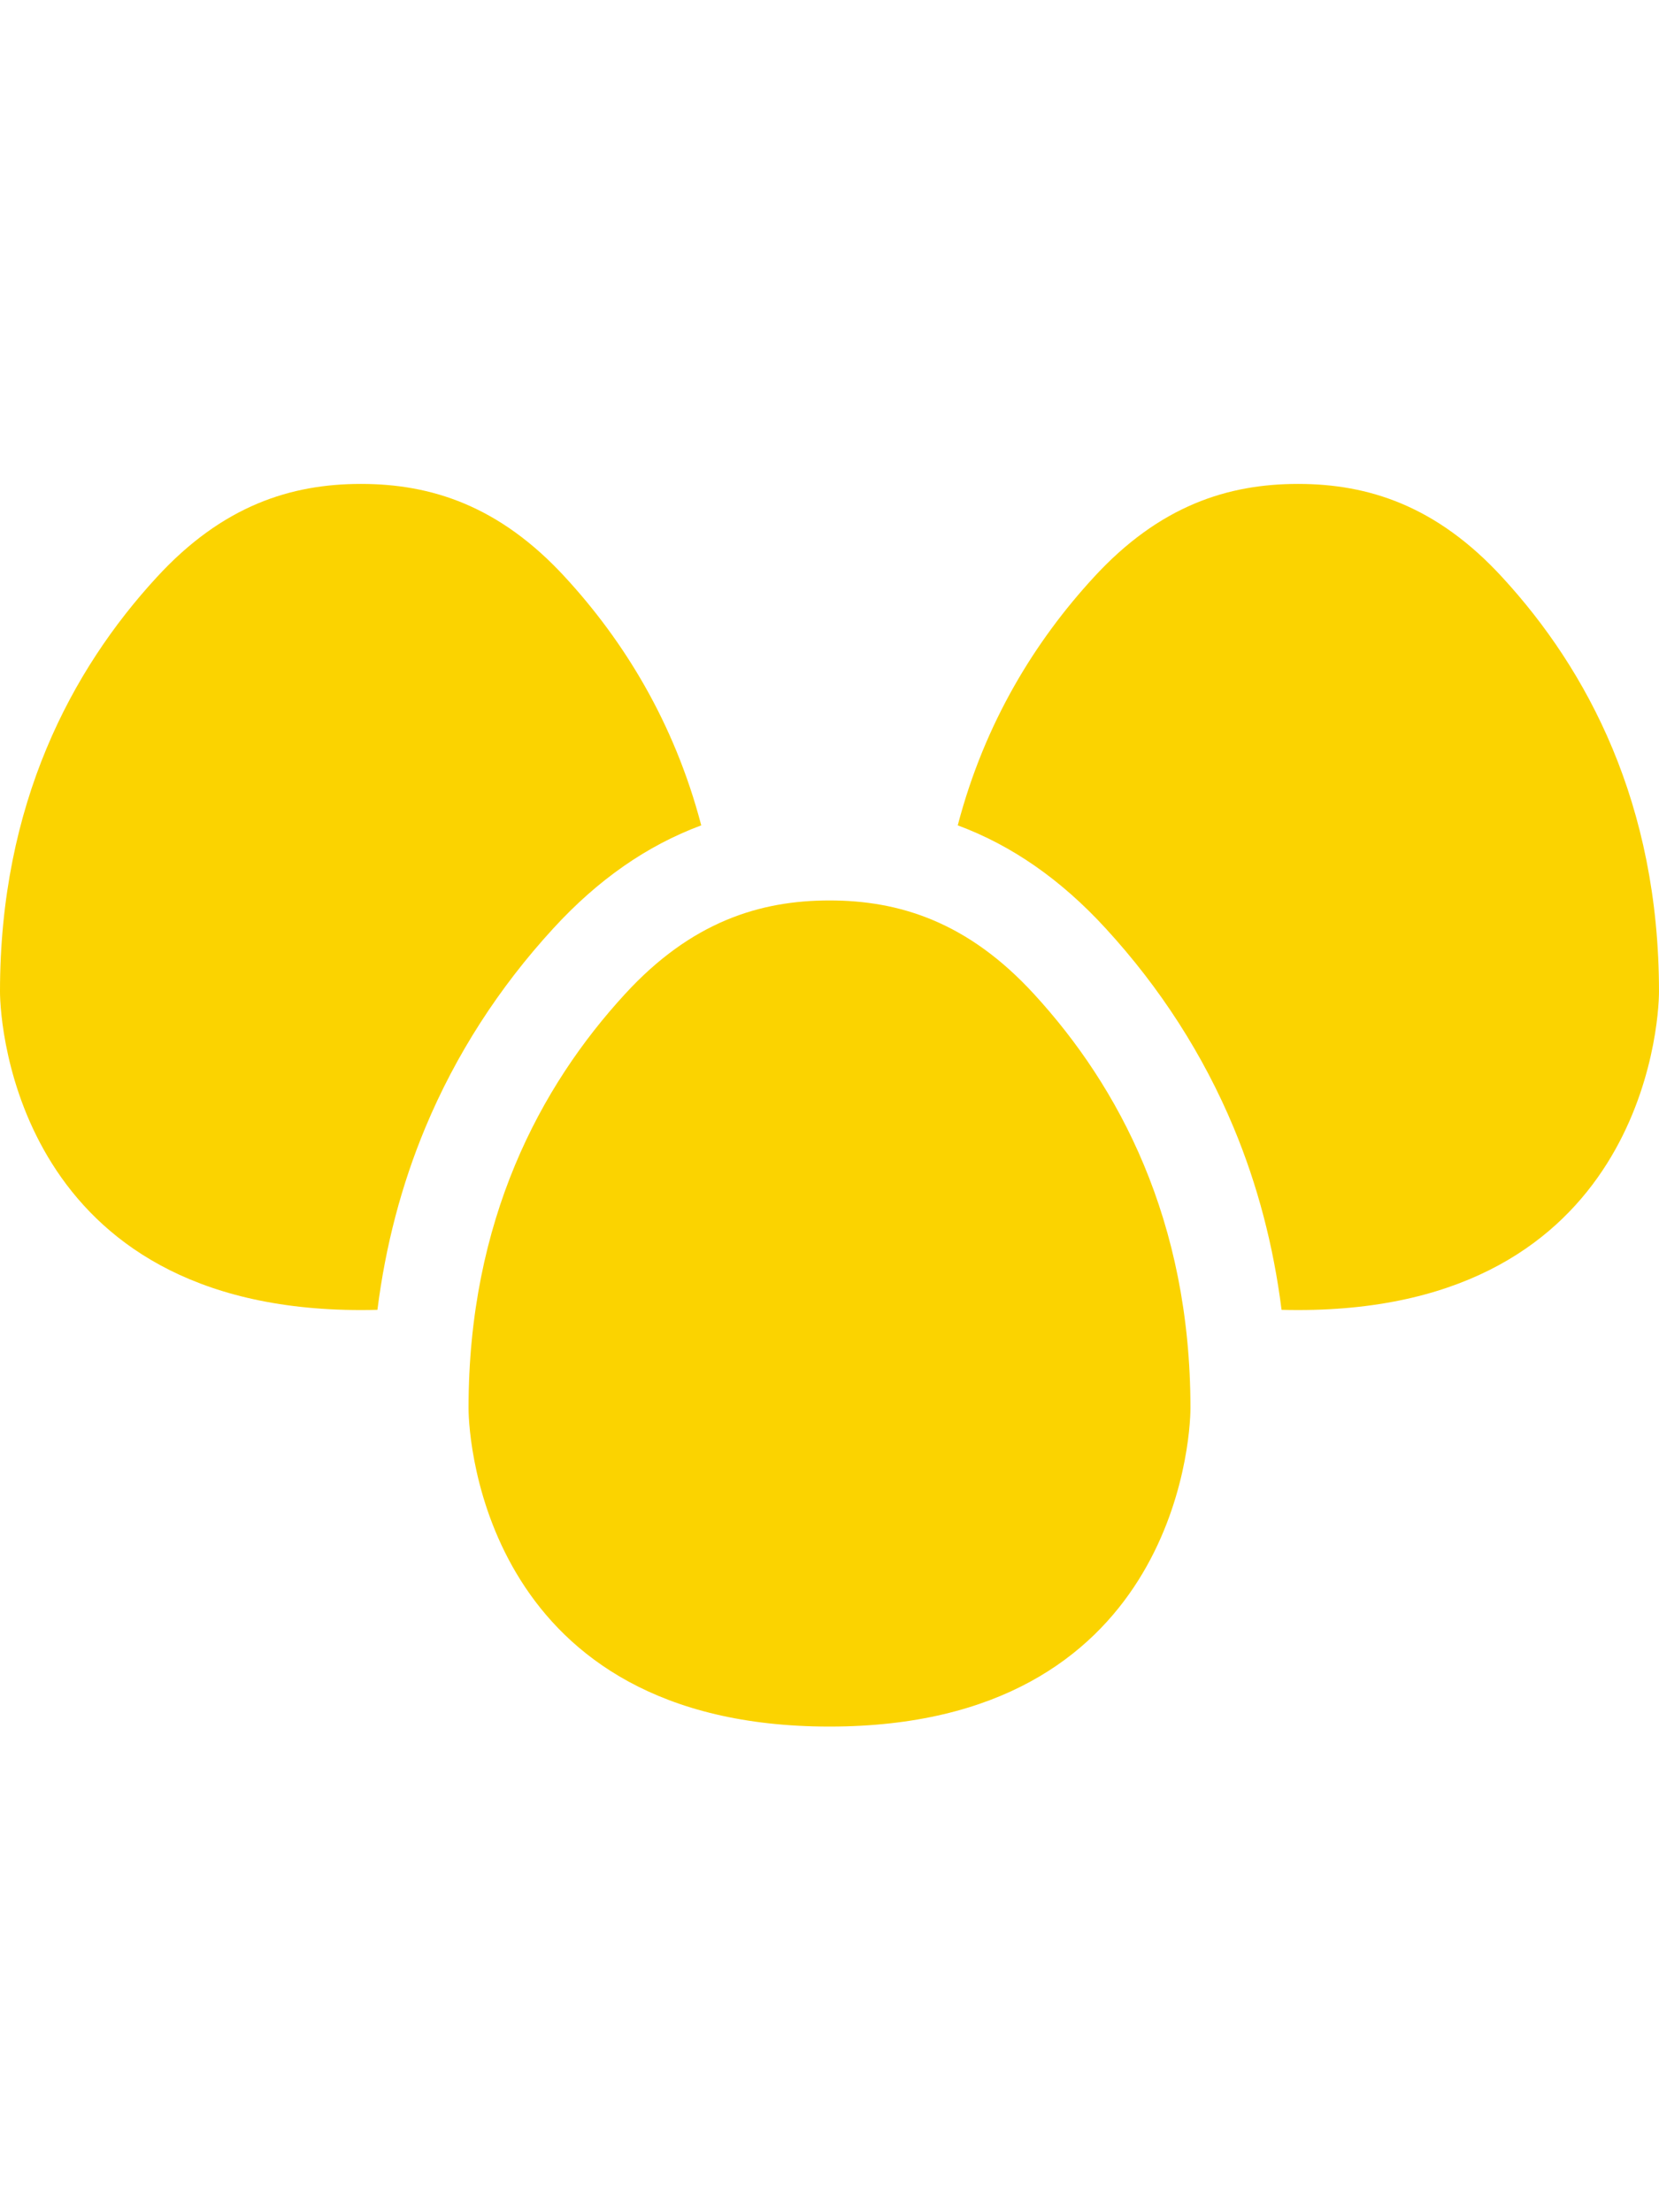
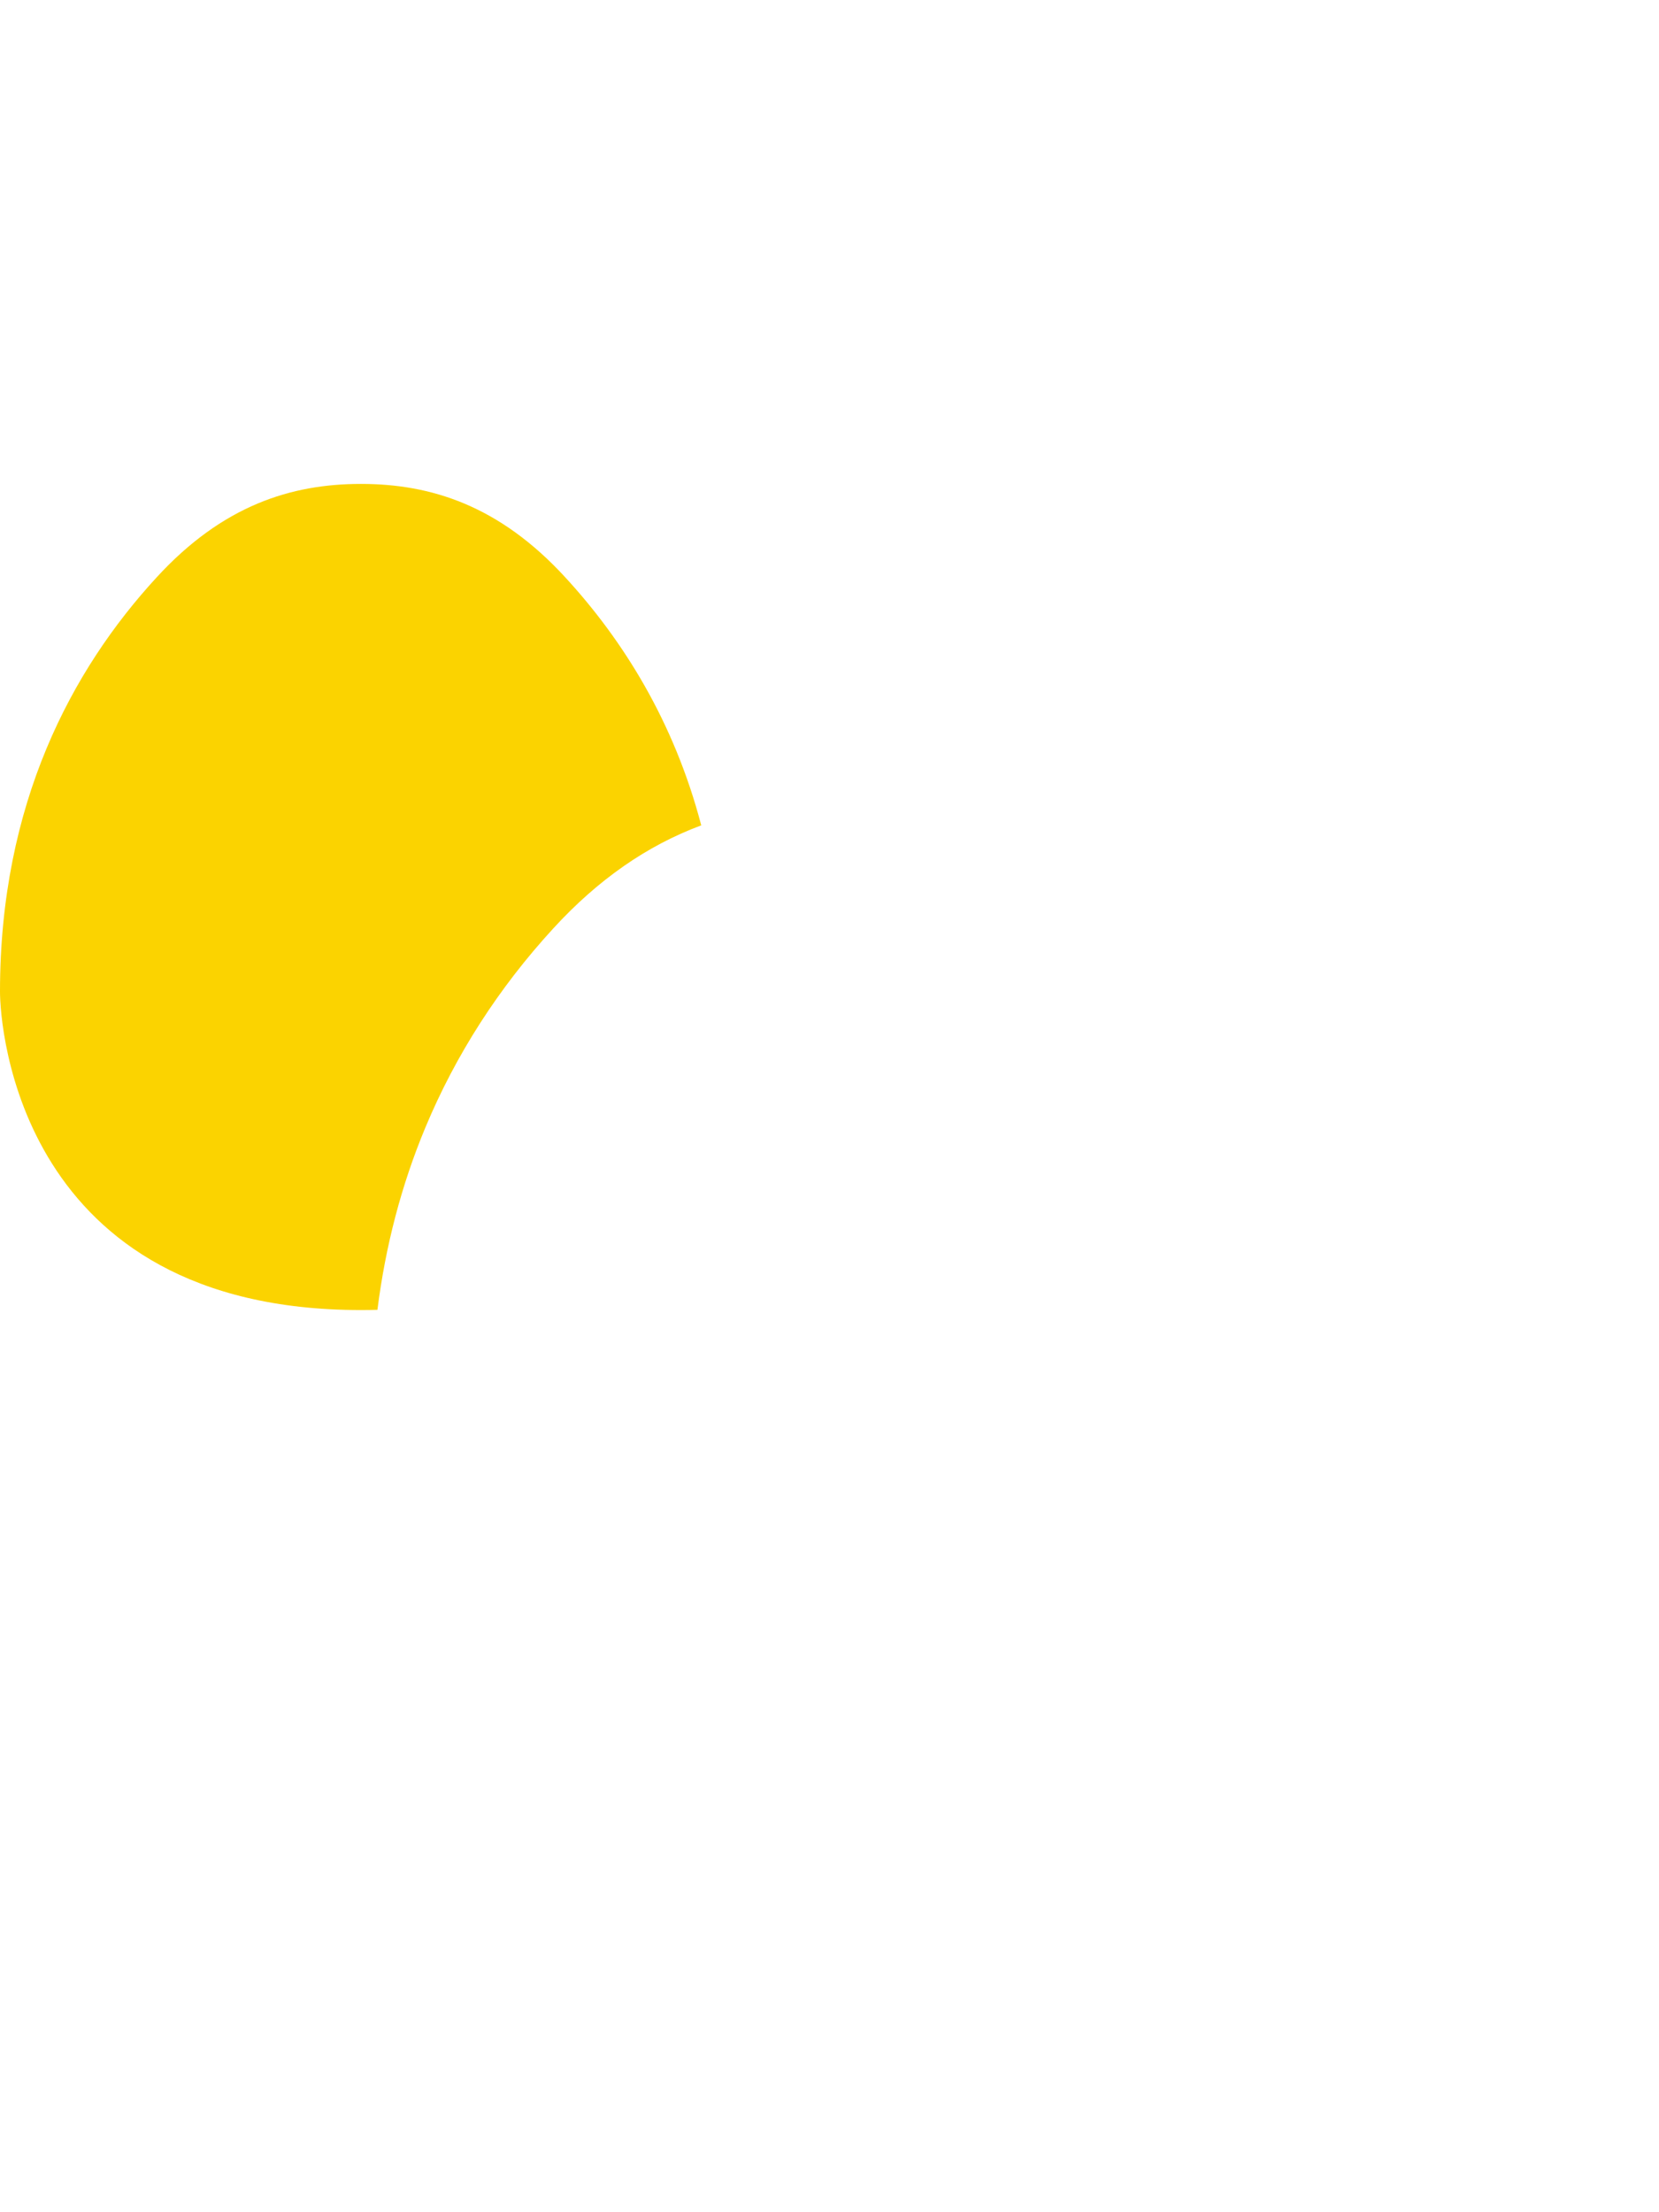
<svg xmlns="http://www.w3.org/2000/svg" height="512pt" viewBox="0 -64 512.001 512">
-   <path fill="#fbd300" d="m256 128.535c-21.465 0-42.668 6.574-63.137 28.914-26.098 28.406-48.262 69.707-48.262 127.754 0 10.617 5.746 98.266 111.398 98.266s111.398-87.648 111.398-98.266c0-58.047-22.164-99.348-48.262-127.754-20.469-22.34-41.672-28.914-63.137-28.914zm0 0" />
-   <path fill="#fbd300" d="m463.734 28.918c-20.465-22.344-41.668-28.918-63.133-28.918-21.469 0-42.672 6.574-63.137 28.918-17.637 19.191-33.465 44.285-41.883 76.445 16.773 6.238 31.891 16.781 45.648 31.789 16.863 18.355 30.156 39.055 39.52 61.523 7.355 17.656 12.285 36.473 14.766 56.188 1.668.047 3.363.07 5.086.07 105.652 0 111.398-87.645 111.398-98.266 0-58.043-22.164-99.344-48.266-127.75zm0 0" />
+   <path fill="#fbd300" d="m463.734 28.918zm0 0" />
  <path fill="#fbd300" d="m216.418 105.363c-8.422-32.16-24.246-57.25-41.883-76.445-20.465-22.344-41.668-28.918-63.137-28.918-21.465 0-42.668 6.574-63.133 28.918-26.102 28.406-48.266 69.707-48.266 127.75 0 10.617 5.75 98.266 111.398 98.266 1.723 0 3.418-.023 5.086-.07 2.484-19.719 7.41-38.531 14.77-56.191 9.359-22.465 22.656-43.164 39.52-61.52 13.754-15.008 28.871-25.555 45.645-31.789zm0 0" />
</svg>